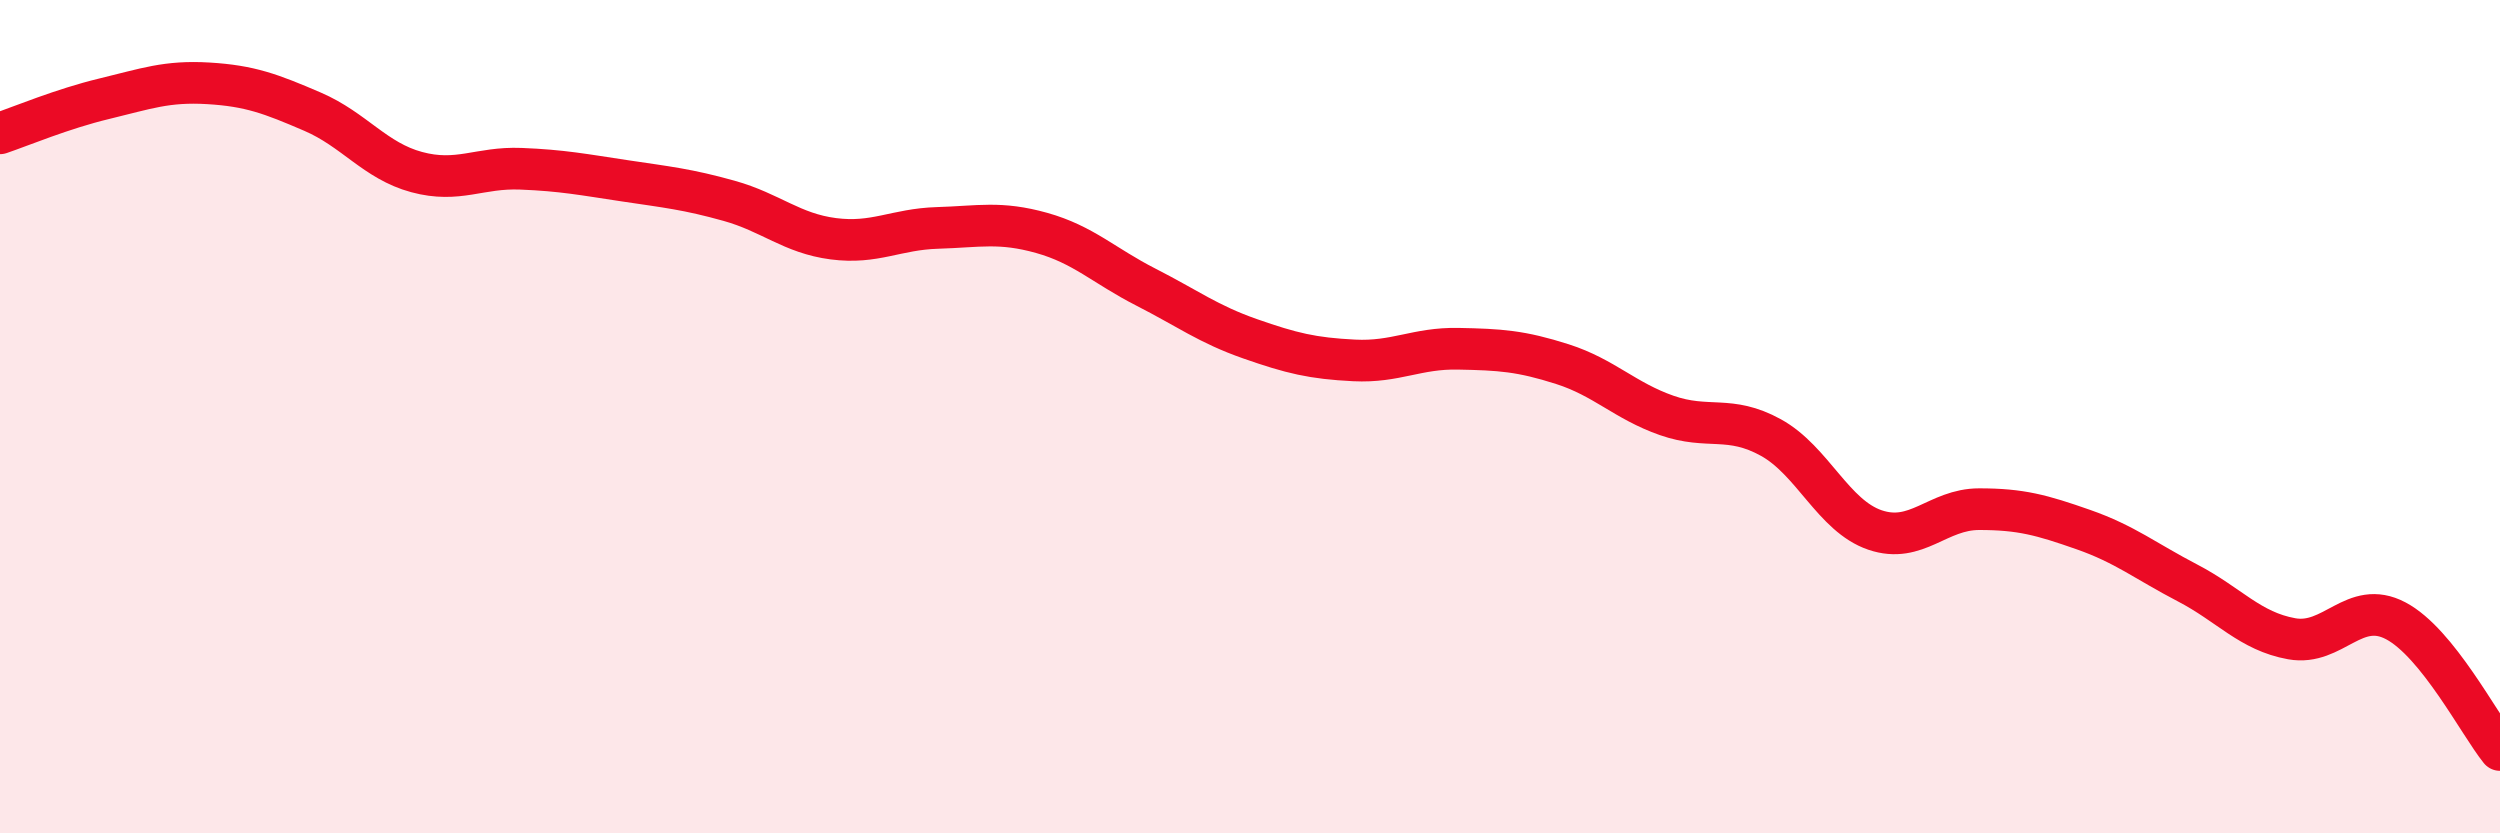
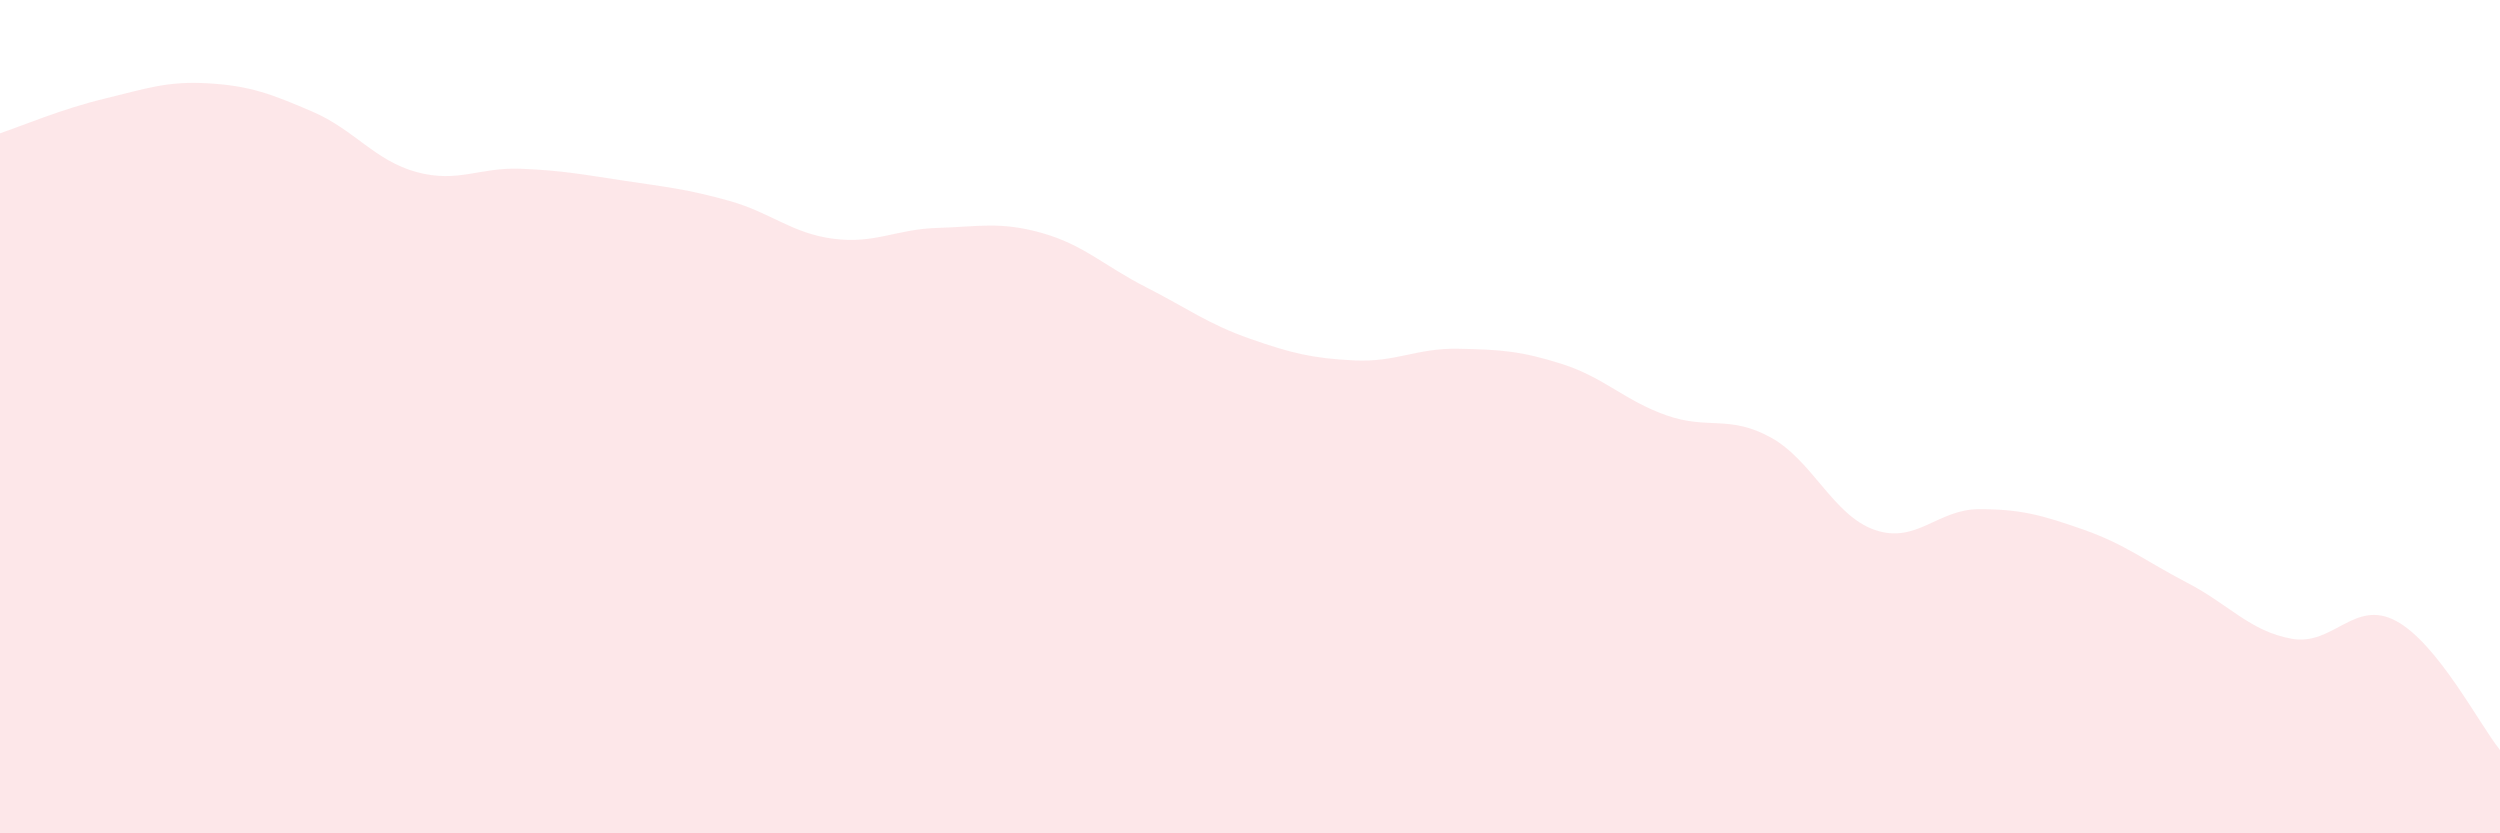
<svg xmlns="http://www.w3.org/2000/svg" width="60" height="20" viewBox="0 0 60 20">
  <path d="M 0,3.2 C 0.5,3.03 1.5,2.61 2.5,2.37 C 3.5,2.13 4,1.94 5,2 C 6,2.06 6.5,2.25 7.5,2.68 C 8.5,3.11 9,3.86 10,4.13 C 11,4.4 11.5,4.01 12.5,4.05 C 13.5,4.09 14,4.19 15,4.34 C 16,4.49 16.5,4.54 17.5,4.82 C 18.5,5.1 19,5.6 20,5.73 C 21,5.86 21.5,5.5 22.5,5.47 C 23.5,5.44 24,5.31 25,5.59 C 26,5.87 26.5,6.38 27.5,6.89 C 28.5,7.4 29,7.78 30,8.13 C 31,8.48 31.5,8.6 32.5,8.65 C 33.5,8.7 34,8.35 35,8.37 C 36,8.39 36.5,8.42 37.5,8.74 C 38.5,9.06 39,9.62 40,9.97 C 41,10.32 41.5,9.95 42.5,10.5 C 43.5,11.05 44,12.38 45,12.72 C 46,13.06 46.5,12.22 47.5,12.22 C 48.5,12.22 49,12.36 50,12.71 C 51,13.06 51.5,13.47 52.5,13.99 C 53.5,14.51 54,15.15 55,15.33 C 56,15.51 56.5,14.37 57.5,14.9 C 58.5,15.43 59.5,17.38 60,18L60 20L0 20Z" fill="#EB0A25" opacity="0.1" stroke-linecap="round" stroke-linejoin="round" />
-   <path d="M 0,3.2 C 0.5,3.03 1.5,2.61 2.5,2.37 C 3.5,2.13 4,1.94 5,2 C 6,2.06 6.5,2.25 7.5,2.68 C 8.5,3.11 9,3.86 10,4.13 C 11,4.4 11.5,4.01 12.5,4.05 C 13.5,4.09 14,4.19 15,4.34 C 16,4.49 16.5,4.54 17.5,4.82 C 18.5,5.1 19,5.6 20,5.73 C 21,5.86 21.5,5.5 22.5,5.47 C 23.5,5.44 24,5.31 25,5.59 C 26,5.87 26.5,6.38 27.5,6.89 C 28.5,7.4 29,7.78 30,8.13 C 31,8.48 31.5,8.6 32.5,8.65 C 33.5,8.7 34,8.35 35,8.37 C 36,8.39 36.5,8.42 37.5,8.74 C 38.5,9.06 39,9.62 40,9.97 C 41,10.32 41.5,9.95 42.5,10.5 C 43.5,11.05 44,12.38 45,12.72 C 46,13.06 46.5,12.22 47.5,12.22 C 48.5,12.22 49,12.36 50,12.71 C 51,13.06 51.5,13.47 52.5,13.99 C 53.5,14.51 54,15.15 55,15.33 C 56,15.51 56.5,14.37 57.5,14.9 C 58.5,15.43 59.5,17.38 60,18" stroke="#EB0A25" stroke-width="1" fill="none" stroke-linecap="round" stroke-linejoin="round" />
</svg>